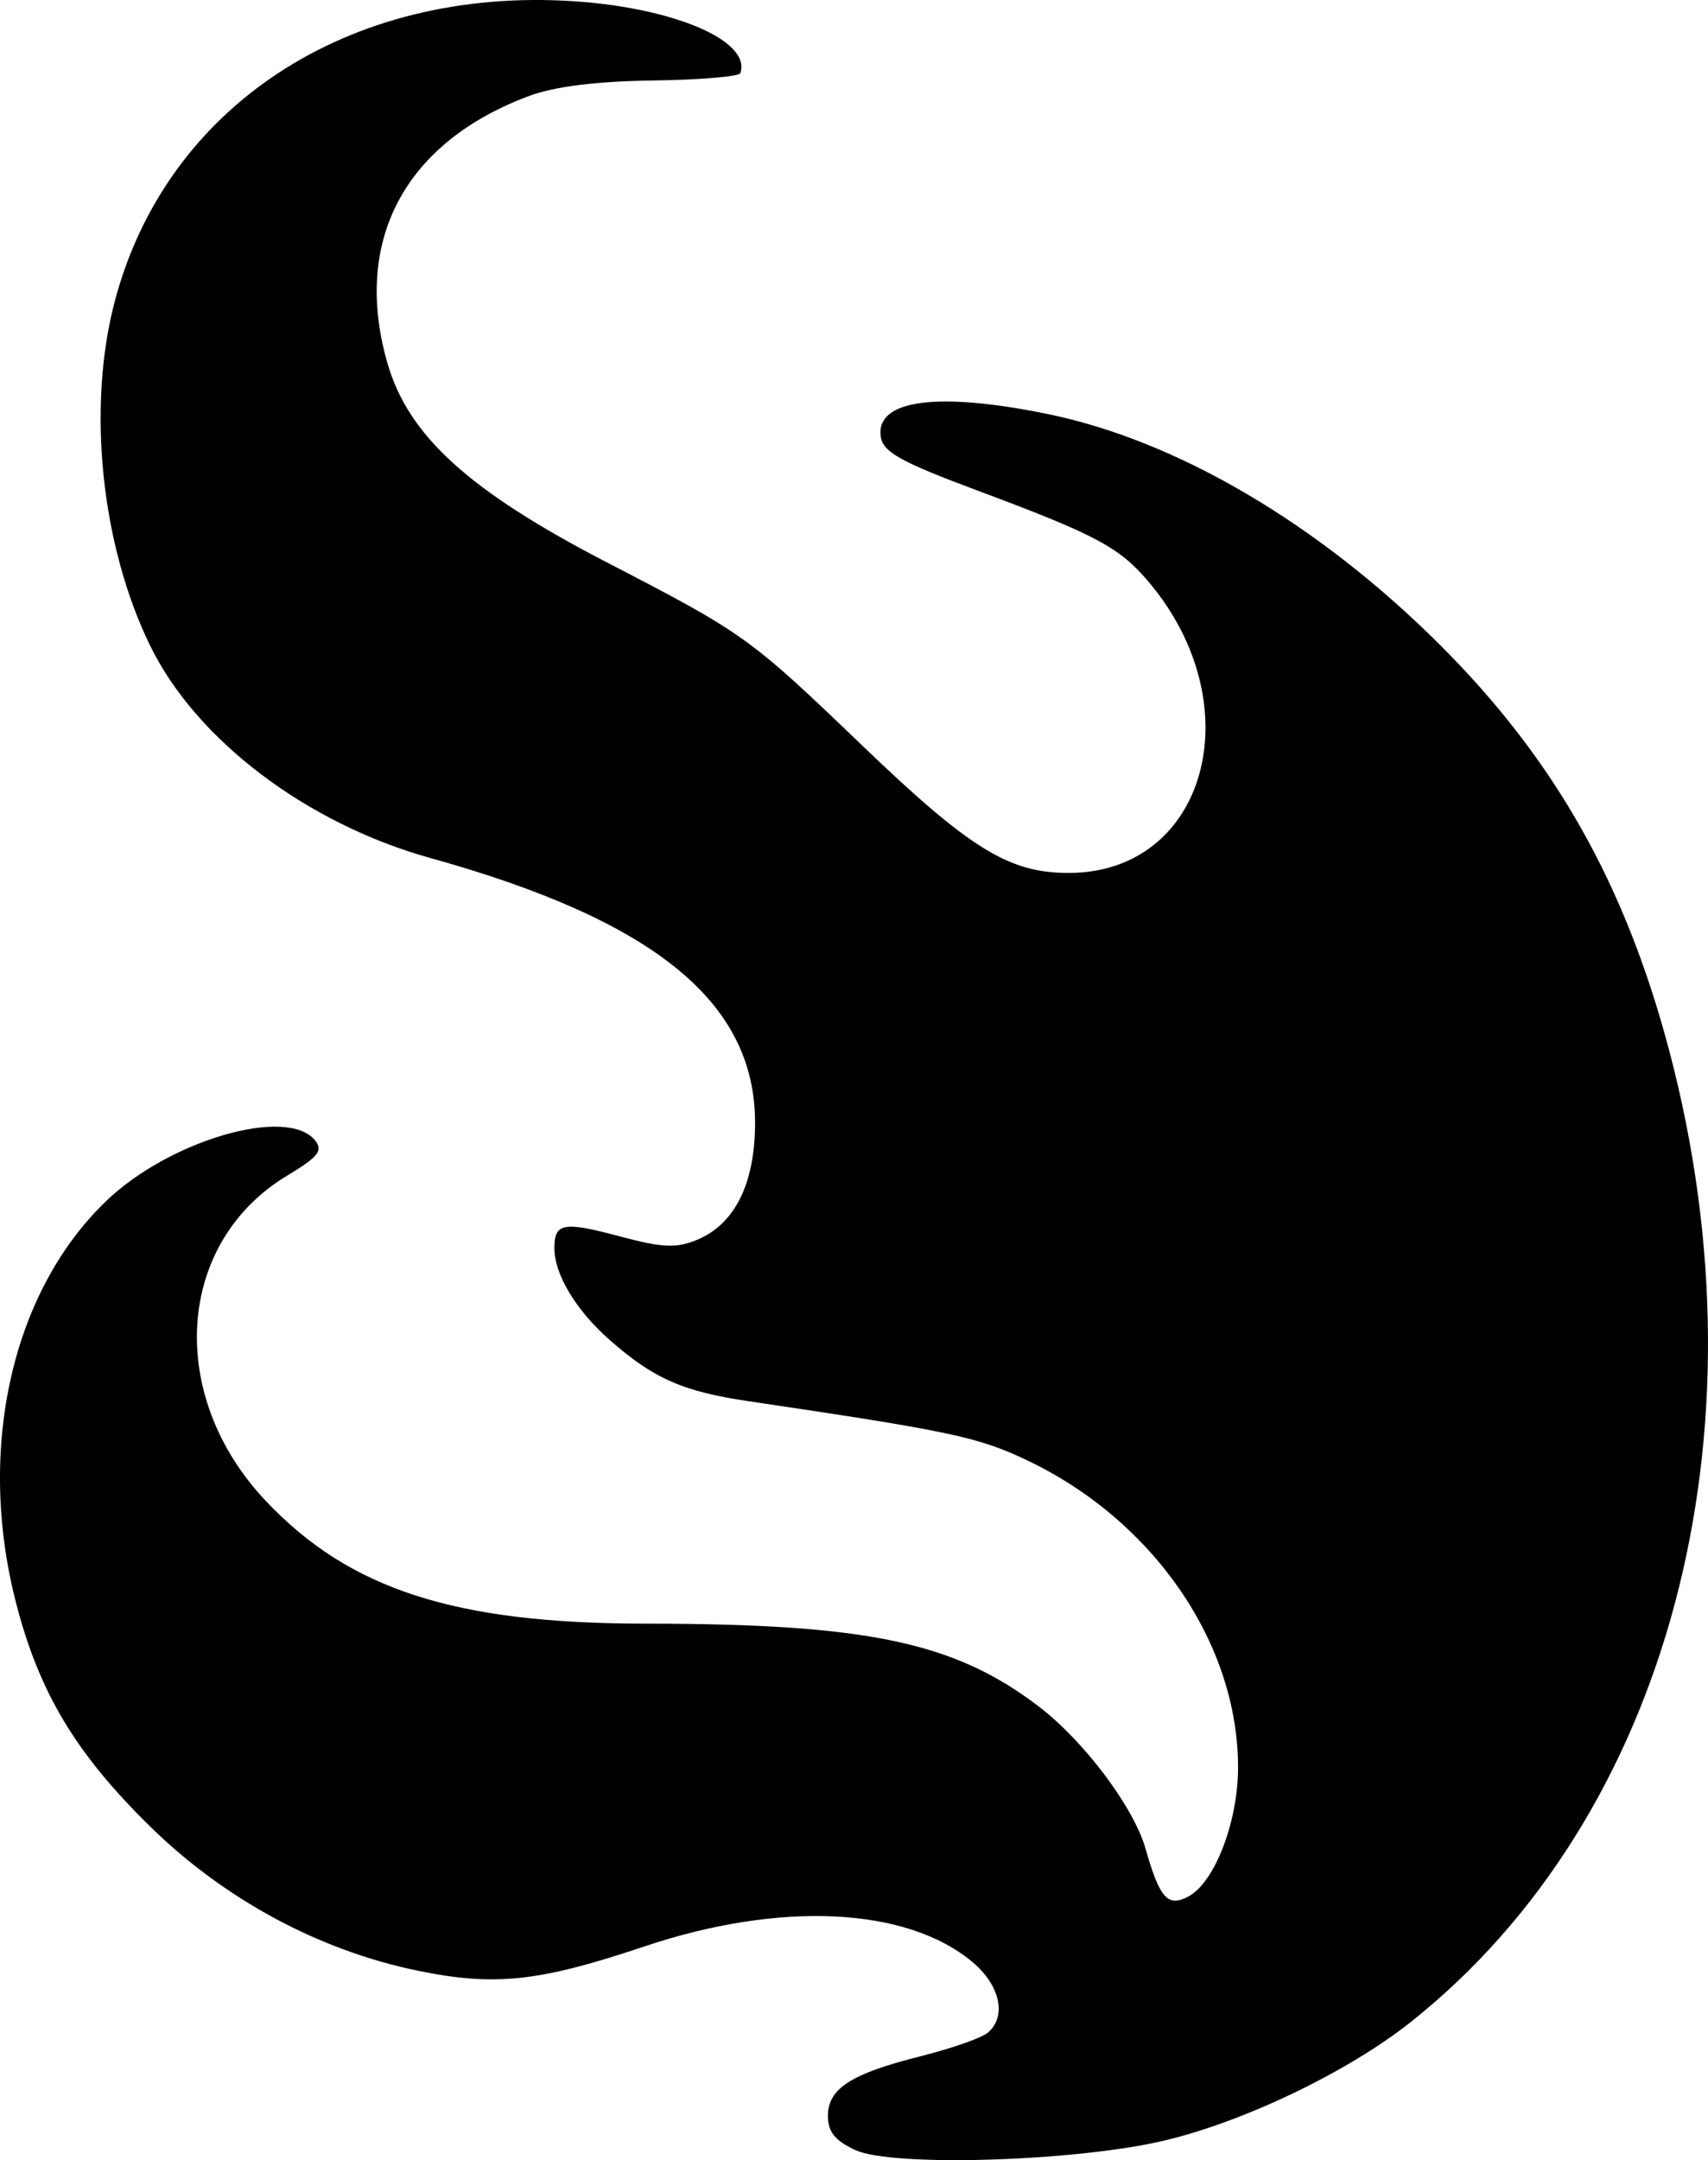
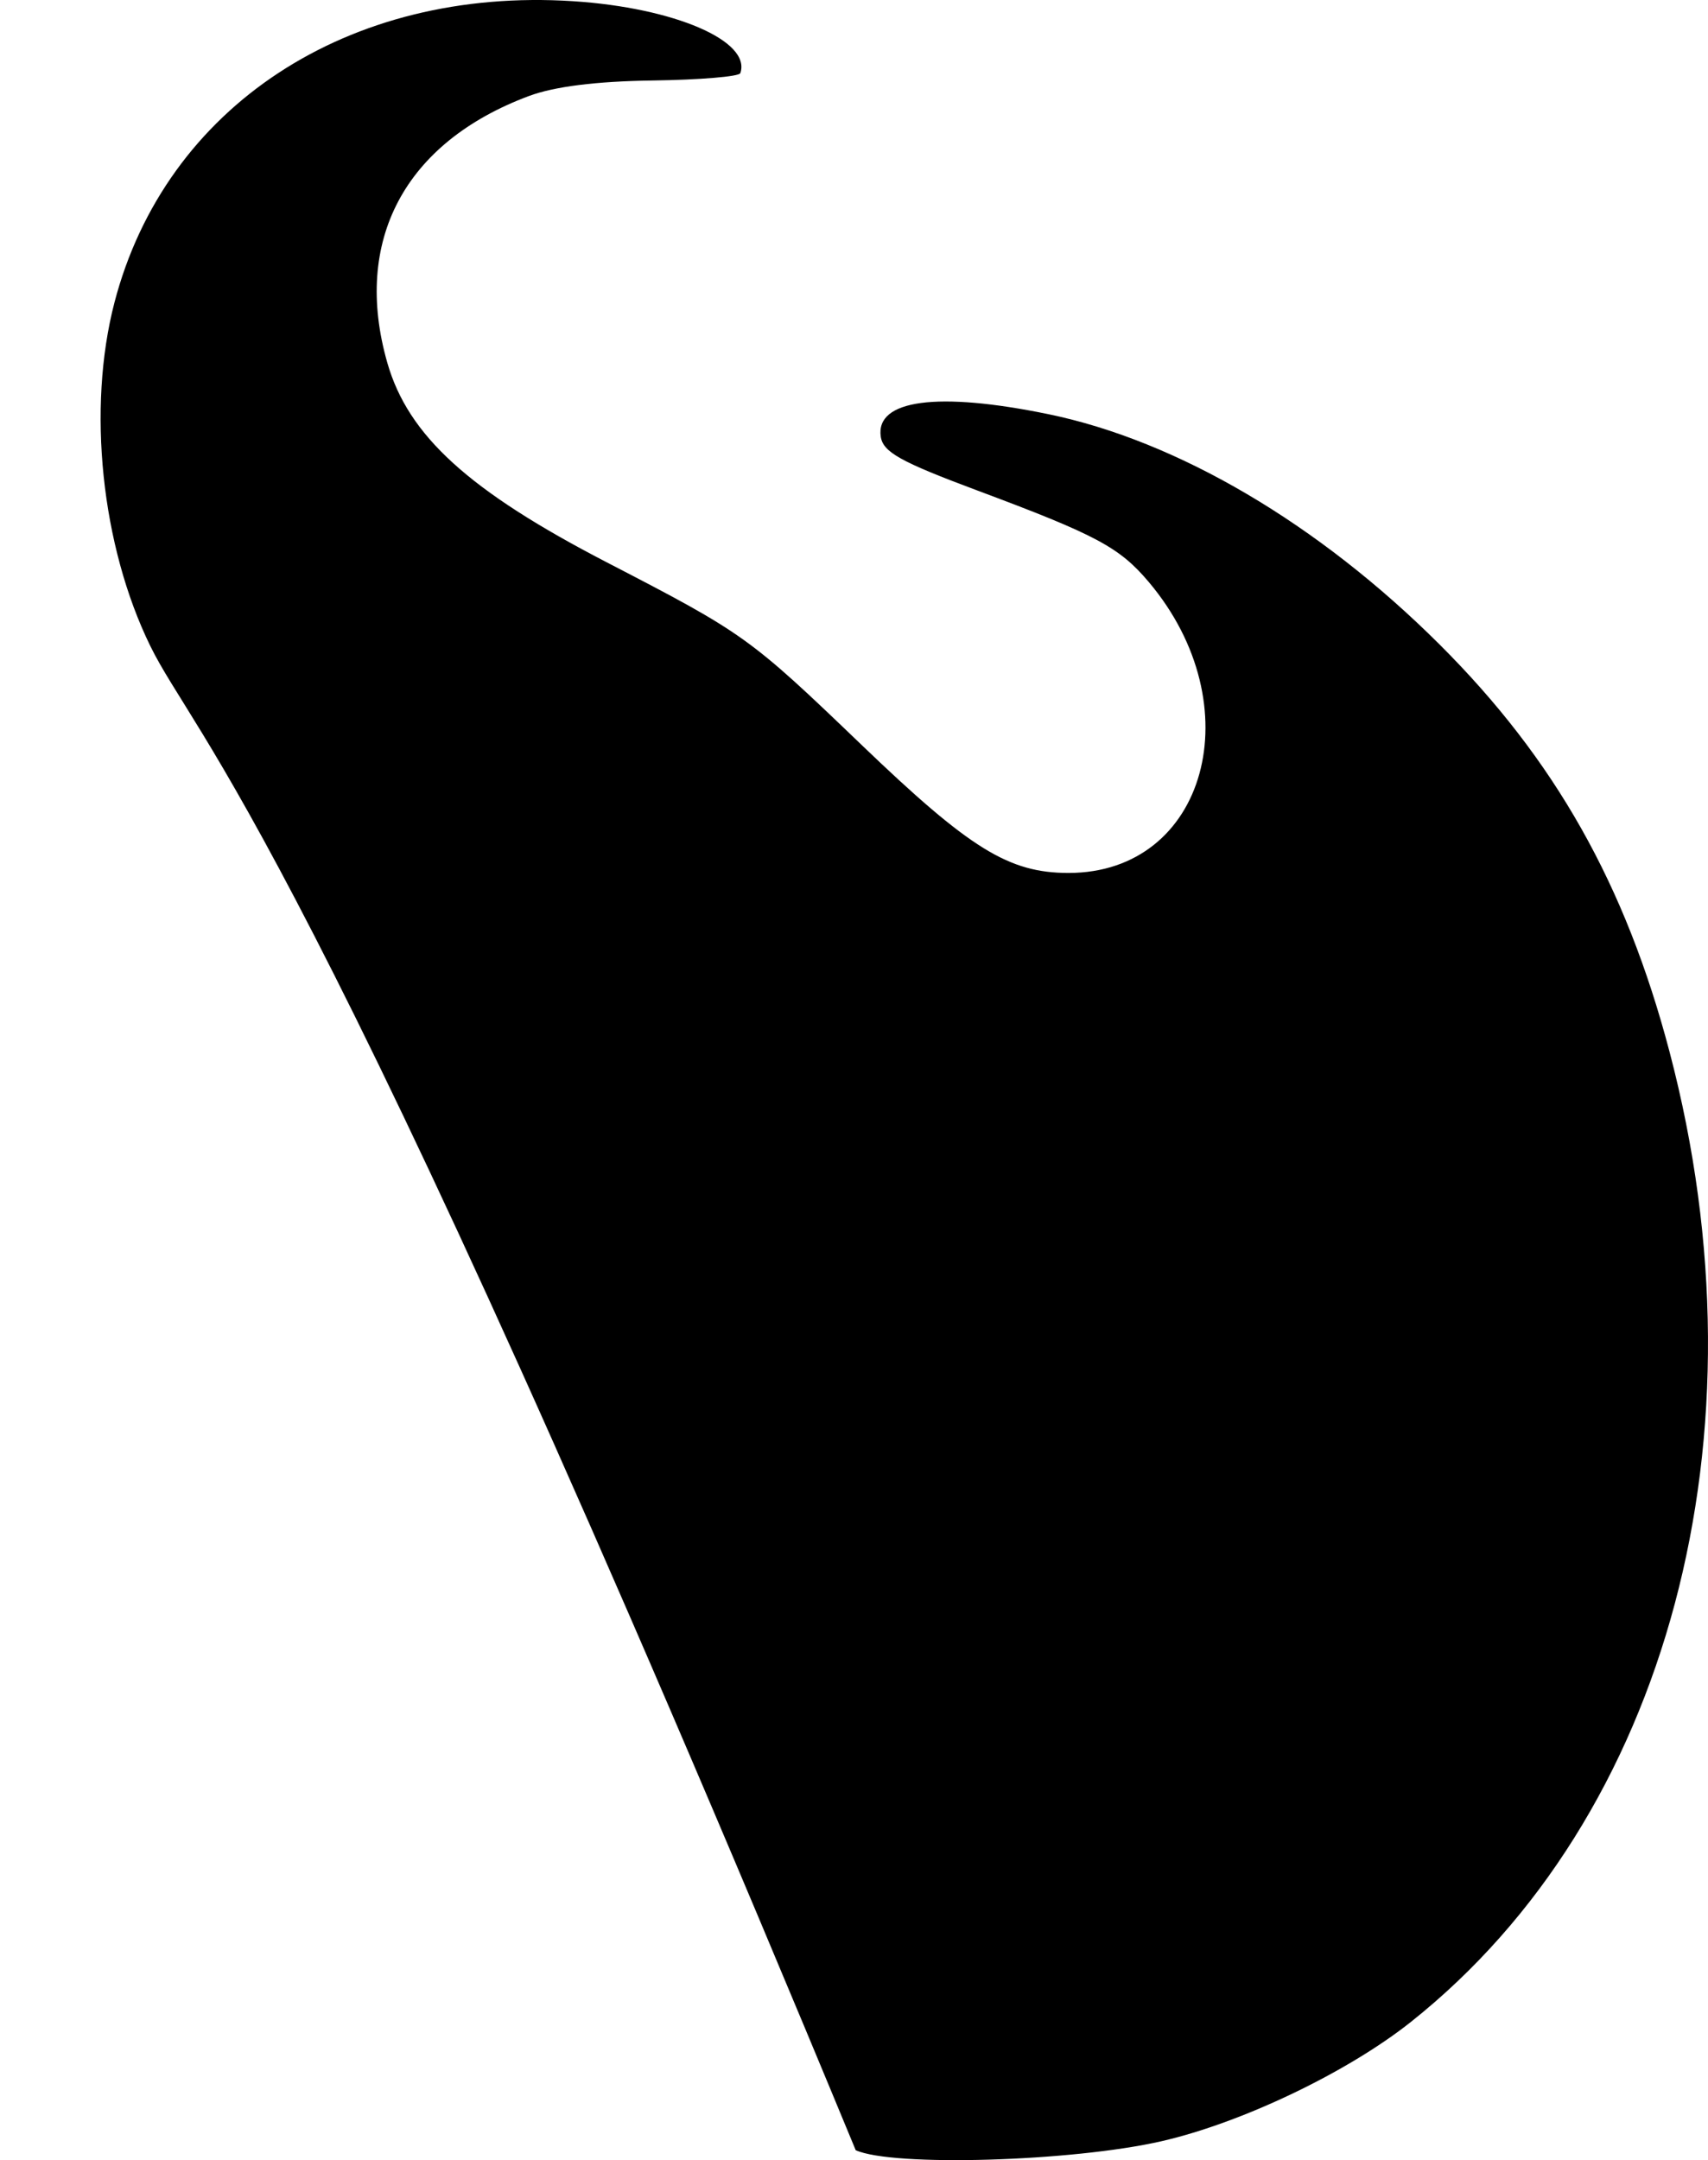
<svg xmlns="http://www.w3.org/2000/svg" xmlns:ns1="http://www.inkscape.org/namespaces/inkscape" version="1.1" width="600" height="758.452" id="svg3338">
  <defs id="defs3340" />
  <g transform="translate(-248.758,103.8)" id="layer1">
-     <path d="m 549.359,651.158 c -7.261,-3.305 -9.759,-6.383 -9.759,-12.025 0,-9.637 8.086,-14.821 32.813,-21.036 10.615,-2.668 21.087,-6.334 23.272,-8.147 6.811,-5.653 4.499,-16.598 -5.236,-24.789 -23.098,-19.435 -67.631,-21.565 -115.409,-5.519 -36.947,12.408 -52.507,14.064 -79.627,8.472 -34.649,-7.144 -67.84,-25.037 -93.953,-50.648 -26.212,-25.709 -39.071,-47.213 -47.172,-78.887 -13.779,-53.877 -1.312,-108.986 31.842,-140.754 22.184,-21.256 63.33,-33.24 73.218,-21.325 3.038,3.661 1.38,5.781 -9.816,12.543 -38.979,23.544 -42.447,77.096 -7.393,114.161 29.419,31.106 66.365,43.043 133.333,43.077 77.971,0.04 108.533,6.469 138.174,29.069 15.917,12.136 33.351,35.333 37.519,49.921 5.02,17.57 7.824,20.679 15.123,16.772 9.13,-4.887 17.306,-26.031 17.38,-44.953 0.171,-43.532 -29.413,-86.808 -73.864,-108.047 -17.368,-8.299 -26.878,-10.321 -98.177,-20.878 -23.048,-3.413 -33.23,-7.907 -48.713,-21.501 -11.789,-10.351 -19.405,-22.99 -19.405,-32.203 0,-8.913 3.135,-9.475 23.067,-4.135 14.858,3.981 19.782,4.201 27.008,1.209 13.295,-5.507 20.365,-19.683 20.422,-40.941 0.112,-42.386 -35.185,-71.21 -114.038,-93.123 C 356.522,185.395 317.725,156.039 301.547,122.999 284.341,87.859 279.297,39.537 288.963,2.426 306.885,-66.378 371.026,-108.502 450.077,-103.38 c 35.583,2.305 62.687,13.968 58.744,25.277 -0.413,1.184 -14.263,2.339 -30.779,2.567 -19.889,0.275 -34.591,2.122 -43.541,5.471 -43.635,16.328 -61.944,50.845 -49.677,93.655 7.336,25.603 28.668,44.991 77.063,70.04 48.433,25.069 50.032,26.214 89.592,64.171 37.995,36.455 51.658,44.901 72.639,44.901 48.476,0 64.725,-58.869 28.194,-102.146 C 642.013,88.355 633.87,84.009 592.149,68.444 565.016,58.321 558.947,54.937 558.159,49.495 c -1.876,-12.965 19.996,-15.887 58.89,-7.87 45.314,9.341 94.901,38.511 137.354,80.8 40.532,40.375 65.356,84.303 80.835,143.044 35.481,134.644 -0.275,268.712 -90.852,340.651 -22.29,17.704 -59.431,35.453 -87.677,41.901 -31.37,7.161 -94.459,9.004 -107.351,3.136 z" ns1:connector-curvature="0" id="path7218" style="fill: #000000" />
+     <path d="m 549.359,651.158 C 356.522,185.395 317.725,156.039 301.547,122.999 284.341,87.859 279.297,39.537 288.963,2.426 306.885,-66.378 371.026,-108.502 450.077,-103.38 c 35.583,2.305 62.687,13.968 58.744,25.277 -0.413,1.184 -14.263,2.339 -30.779,2.567 -19.889,0.275 -34.591,2.122 -43.541,5.471 -43.635,16.328 -61.944,50.845 -49.677,93.655 7.336,25.603 28.668,44.991 77.063,70.04 48.433,25.069 50.032,26.214 89.592,64.171 37.995,36.455 51.658,44.901 72.639,44.901 48.476,0 64.725,-58.869 28.194,-102.146 C 642.013,88.355 633.87,84.009 592.149,68.444 565.016,58.321 558.947,54.937 558.159,49.495 c -1.876,-12.965 19.996,-15.887 58.89,-7.87 45.314,9.341 94.901,38.511 137.354,80.8 40.532,40.375 65.356,84.303 80.835,143.044 35.481,134.644 -0.275,268.712 -90.852,340.651 -22.29,17.704 -59.431,35.453 -87.677,41.901 -31.37,7.161 -94.459,9.004 -107.351,3.136 z" ns1:connector-curvature="0" id="path7218" style="fill: #000000" />
  </g>
</svg>